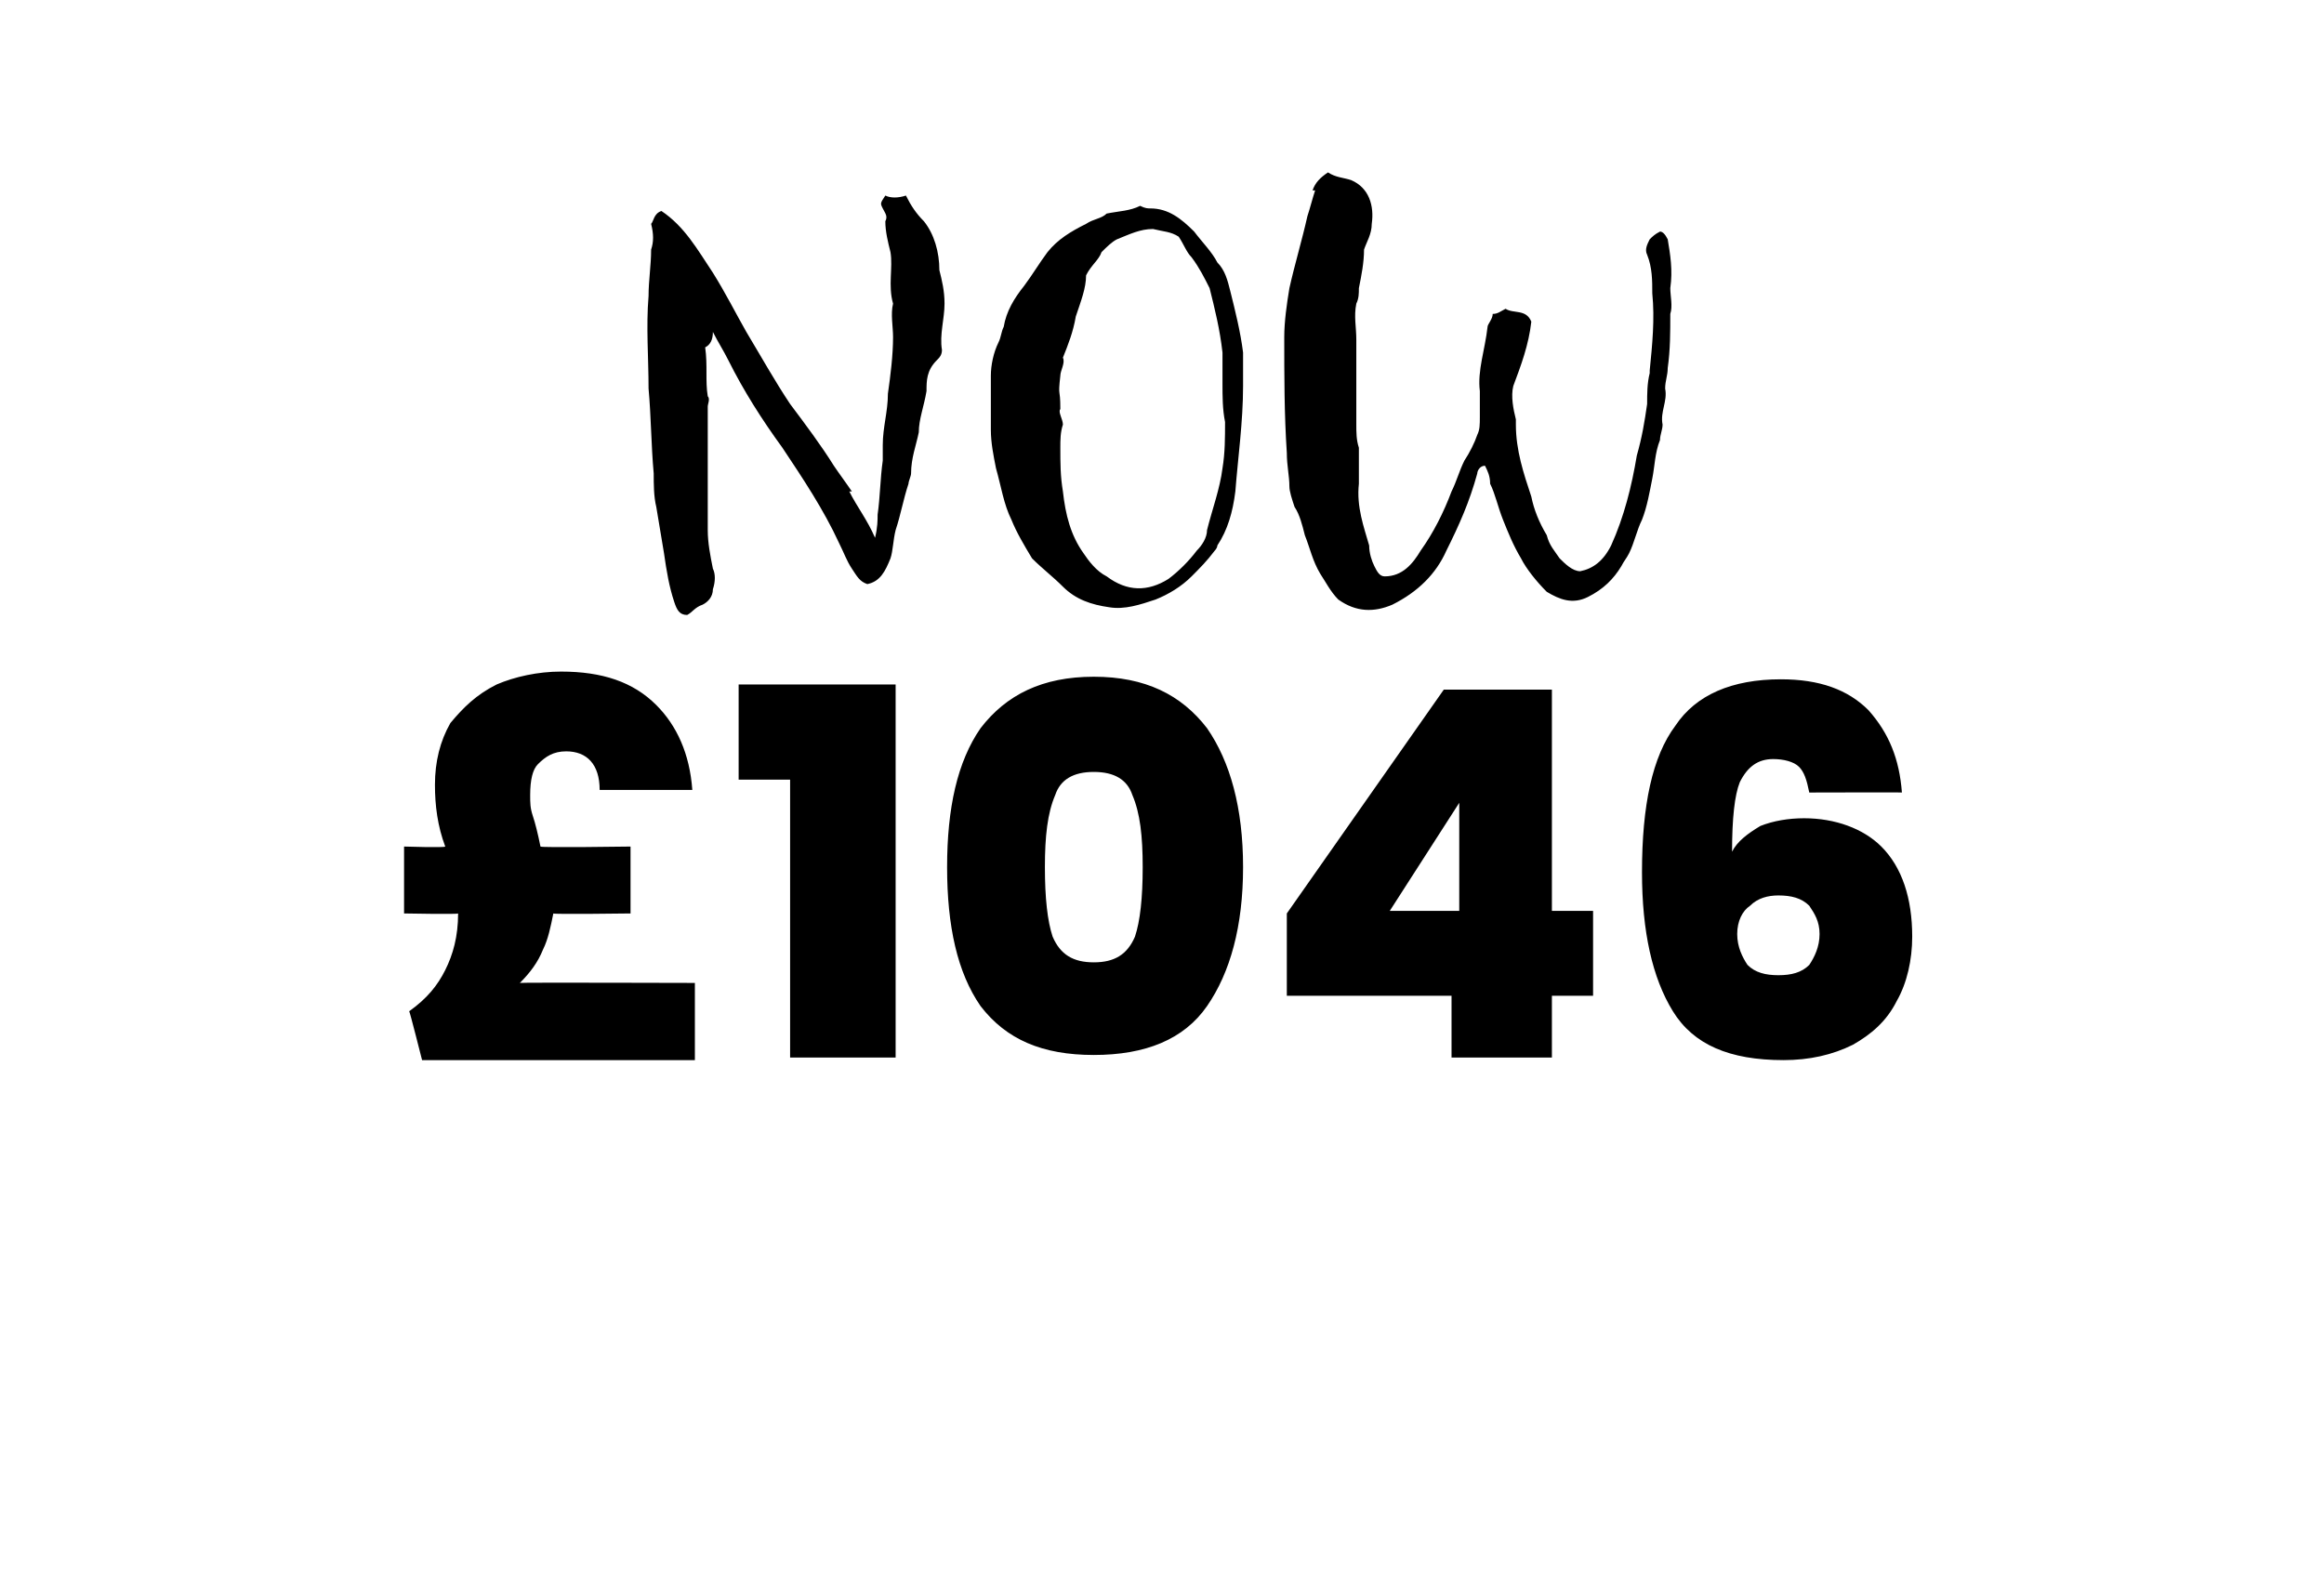
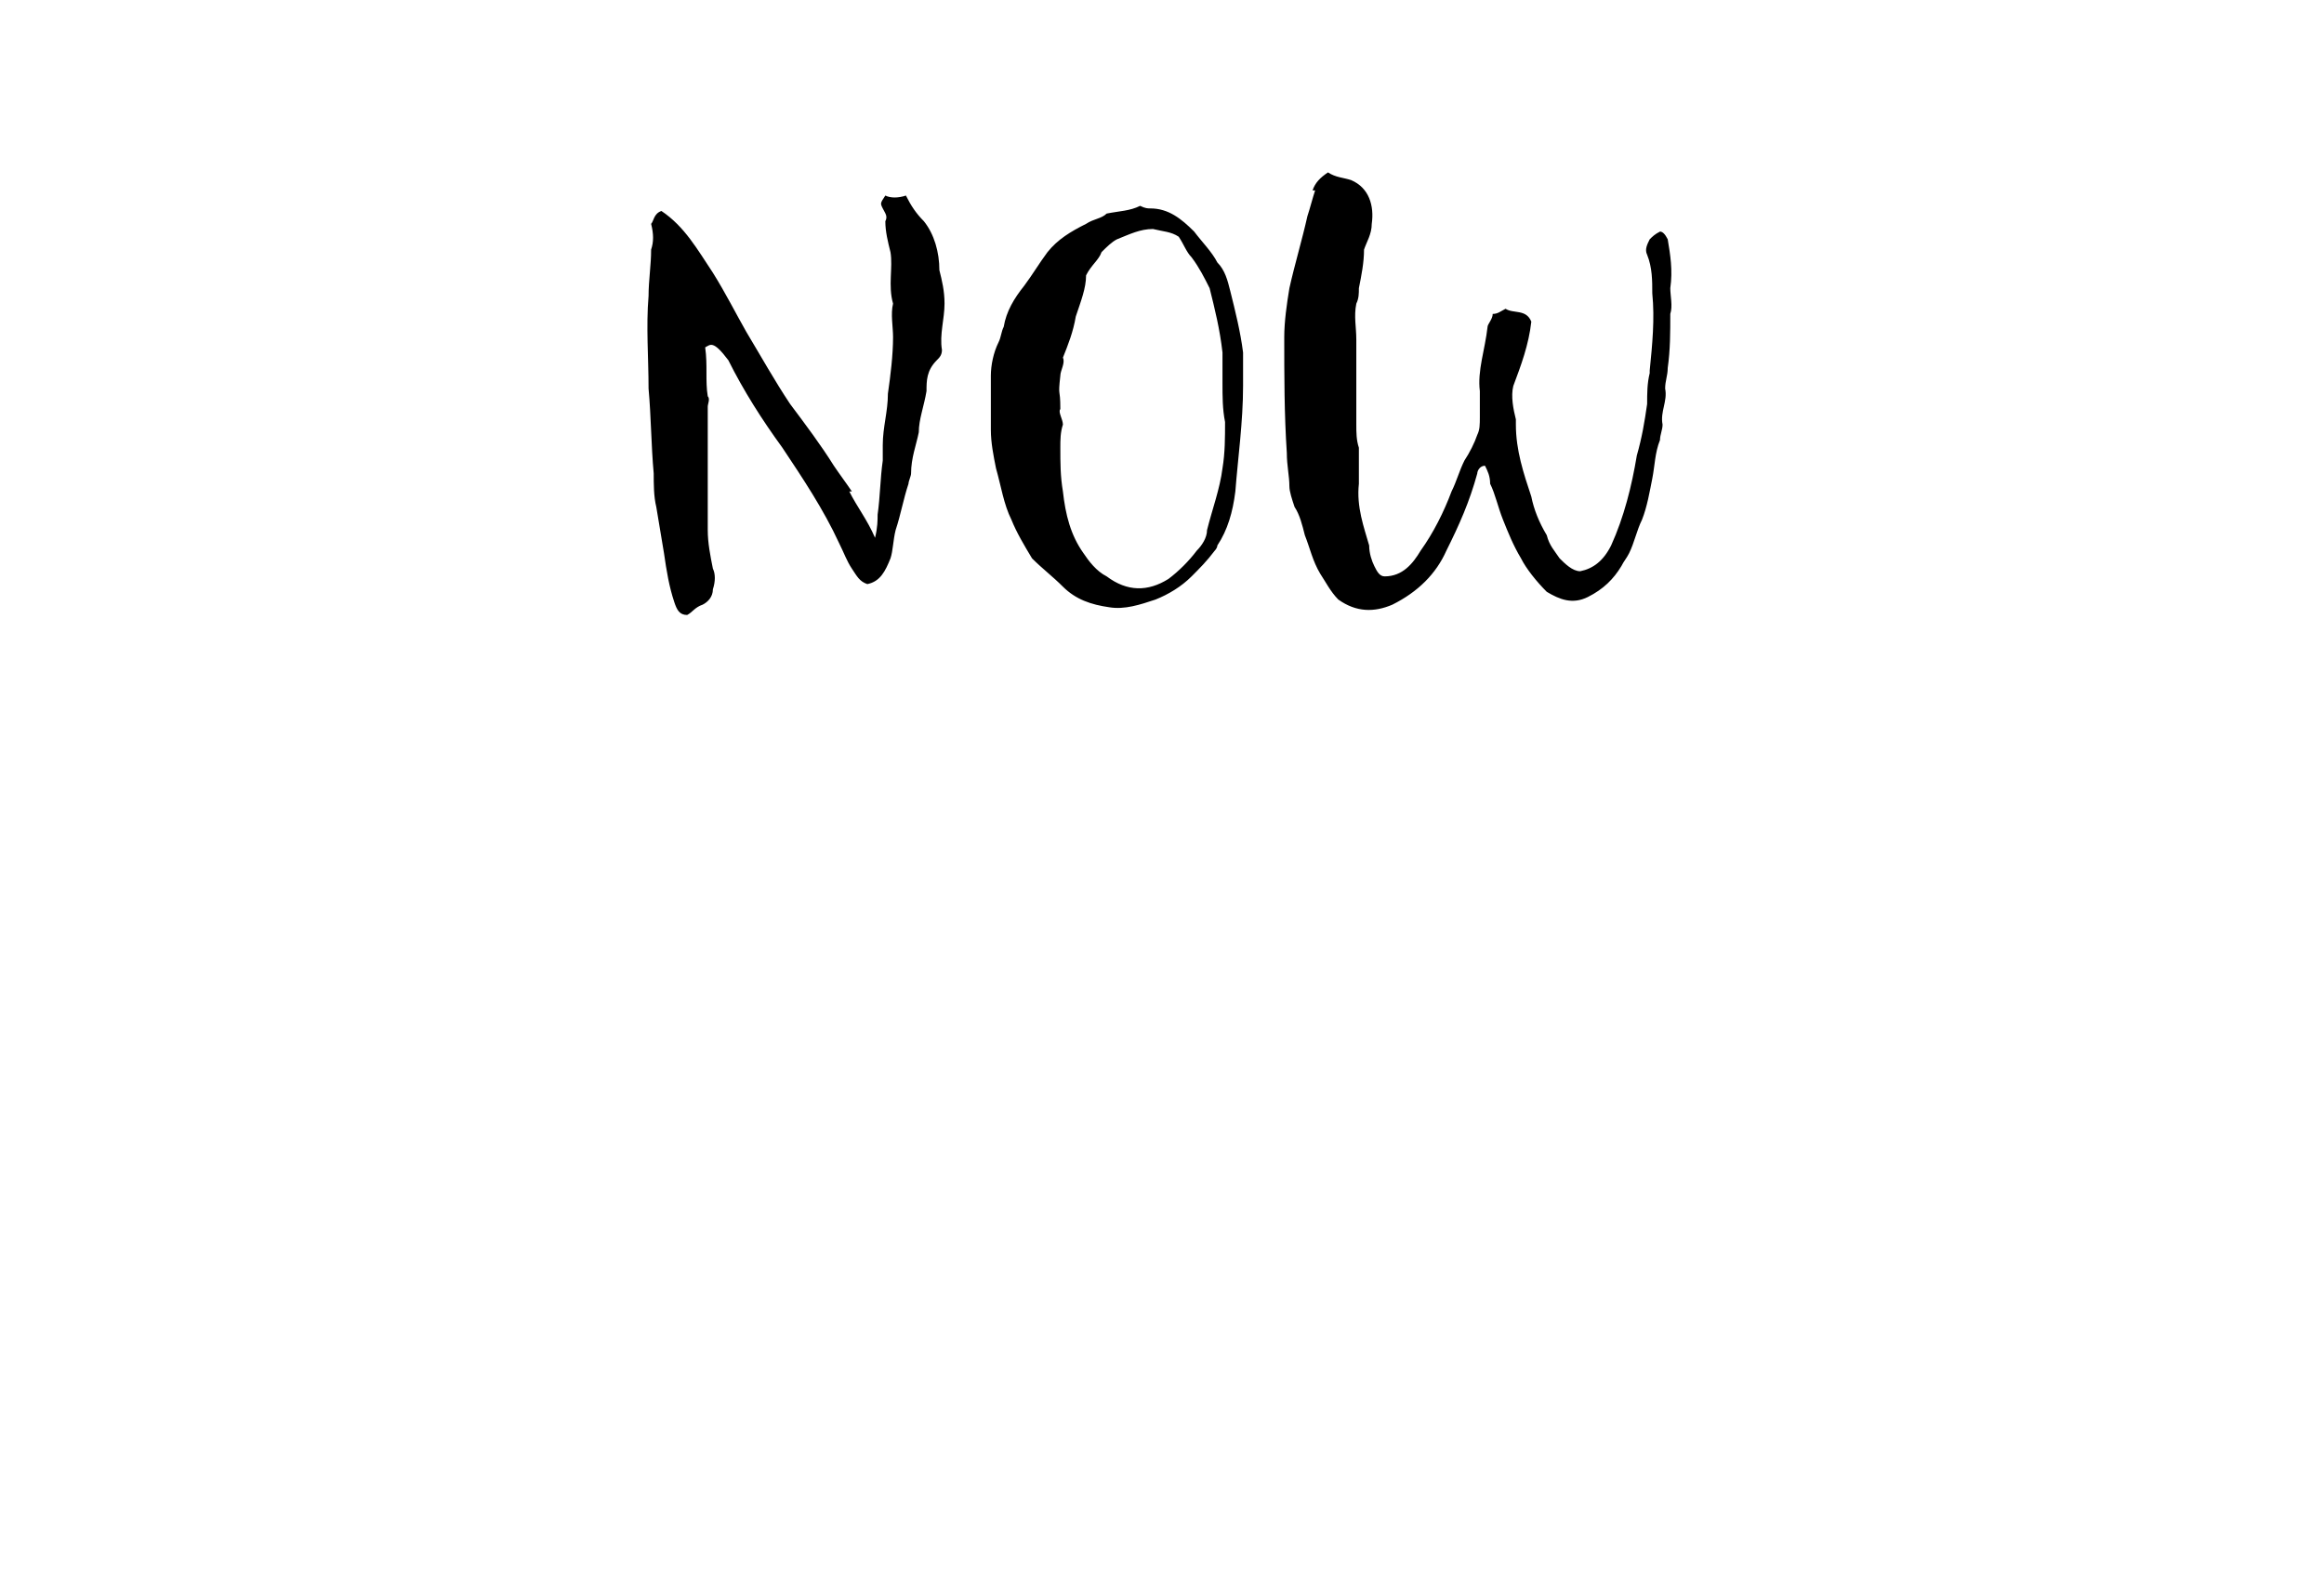
<svg xmlns="http://www.w3.org/2000/svg" version="1.1" width="90.3px" height="61.9px" viewBox="0 -2 90.3 61.9" style="top:-2px">
  <desc>NOW £1046</desc>
  <defs />
  <g id="Polygon41192">
-     <path d="M 27 36.2 L 27 39.2 L 16.4 39.2 C 16.4 39.2 15.93 37.34 15.9 37.3 C 16.6 36.8 17 36.3 17.3 35.7 C 17.6 35.1 17.8 34.4 17.8 33.5 C 17.81 33.54 15.7 33.5 15.7 33.5 L 15.7 30.9 C 15.7 30.9 17.28 30.95 17.3 30.9 C 17 30.1 16.9 29.3 16.9 28.5 C 16.9 27.6 17.1 26.8 17.5 26.1 C 18 25.5 18.5 25 19.3 24.6 C 20 24.3 20.9 24.1 21.8 24.1 C 23.4 24.1 24.6 24.5 25.5 25.4 C 26.3 26.2 26.8 27.3 26.9 28.7 C 26.9 28.7 23.3 28.7 23.3 28.7 C 23.3 27.7 22.8 27.2 22 27.2 C 21.5 27.2 21.2 27.4 20.9 27.7 C 20.7 27.9 20.6 28.3 20.6 28.9 C 20.6 29.2 20.6 29.4 20.7 29.7 C 20.8 30 20.9 30.4 21 30.9 C 21.04 30.95 24.5 30.9 24.5 30.9 L 24.5 33.5 C 24.5 33.5 21.48 33.54 21.5 33.5 C 21.4 34 21.3 34.5 21.1 34.9 C 20.9 35.4 20.6 35.8 20.2 36.2 C 20.21 36.18 27 36.2 27 36.2 Z M 28.7 28.3 L 28.7 24.6 L 34.8 24.6 L 34.8 39.1 L 30.7 39.1 L 30.7 28.3 L 28.7 28.3 Z M 36.8 31.7 C 36.8 29.4 37.2 27.6 38.1 26.3 C 39.1 25 40.5 24.3 42.5 24.3 C 44.5 24.3 45.9 25 46.9 26.3 C 47.8 27.6 48.3 29.4 48.3 31.7 C 48.3 34 47.8 35.8 46.9 37.1 C 46 38.4 44.5 39 42.5 39 C 40.5 39 39.1 38.4 38.1 37.1 C 37.2 35.8 36.8 34 36.8 31.7 C 36.8 31.7 36.8 31.7 36.8 31.7 Z M 44.4 31.7 C 44.4 30.5 44.3 29.6 44 28.9 C 43.8 28.3 43.3 28 42.5 28 C 41.7 28 41.2 28.3 41 28.9 C 40.7 29.6 40.6 30.5 40.6 31.7 C 40.6 32.9 40.7 33.8 40.9 34.4 C 41.2 35.1 41.7 35.4 42.5 35.4 C 43.3 35.4 43.8 35.1 44.1 34.4 C 44.3 33.8 44.4 32.9 44.4 31.7 C 44.4 31.7 44.4 31.7 44.4 31.7 Z M 50 36.7 L 50 33.5 L 56.1 24.8 L 60.3 24.8 L 60.3 33.4 L 61.9 33.4 L 61.9 36.7 L 60.3 36.7 L 60.3 39.1 L 56.4 39.1 L 56.4 36.7 L 50 36.7 Z M 56.7 29.2 L 54 33.4 L 56.7 33.4 L 56.7 29.2 Z M 70.3 28.8 C 70.2 28.3 70.1 28 69.9 27.8 C 69.7 27.6 69.3 27.5 68.9 27.5 C 68.3 27.5 67.9 27.8 67.6 28.4 C 67.4 28.9 67.3 29.8 67.3 31.1 C 67.5 30.7 67.9 30.4 68.4 30.1 C 68.9 29.9 69.5 29.8 70.1 29.8 C 71.3 29.8 72.4 30.2 73.1 30.9 C 73.9 31.7 74.3 32.9 74.3 34.4 C 74.3 35.3 74.1 36.2 73.7 36.9 C 73.3 37.7 72.7 38.2 72 38.6 C 71.2 39 70.3 39.2 69.3 39.2 C 67.2 39.2 65.8 38.6 65 37.3 C 64.2 36 63.8 34.2 63.8 31.9 C 63.8 29.3 64.2 27.4 65.1 26.2 C 65.9 25 67.3 24.4 69.2 24.4 C 70.7 24.4 71.8 24.8 72.6 25.6 C 73.4 26.5 73.8 27.5 73.9 28.8 C 73.93 28.79 70.3 28.8 70.3 28.8 C 70.3 28.8 70.32 28.79 70.3 28.8 Z M 69.1 32.8 C 68.7 32.8 68.3 32.9 68 33.2 C 67.7 33.4 67.5 33.8 67.5 34.3 C 67.5 34.8 67.7 35.2 67.9 35.5 C 68.2 35.8 68.6 35.9 69.1 35.9 C 69.6 35.9 70 35.8 70.3 35.5 C 70.5 35.2 70.7 34.8 70.7 34.3 C 70.7 33.8 70.5 33.5 70.3 33.2 C 70 32.9 69.6 32.8 69.1 32.8 C 69.1 32.8 69.1 32.8 69.1 32.8 Z " stroke="none" fill="#000" />
-   </g>
+     </g>
  <g id="Polygon41191">
-     <path d="M 33 17.1 C 33.3 17.7 33.7 18.2 34 18.9 C 34.1 18.5 34.1 18.2 34.1 18 C 34.2 17.3 34.2 16.6 34.3 15.9 C 34.3 15.7 34.3 15.5 34.3 15.3 C 34.3 14.6 34.5 14 34.5 13.3 C 34.6 12.6 34.7 11.8 34.7 11.1 C 34.7 10.7 34.6 10.2 34.7 9.8 C 34.5 9.1 34.7 8.4 34.6 7.8 C 34.5 7.4 34.4 7 34.4 6.6 C 34.5 6.4 34.4 6.3 34.3 6.1 C 34.2 5.9 34.2 5.9 34.4 5.6 C 34.6 5.7 34.9 5.7 35.2 5.6 C 35.4 6 35.6 6.3 35.9 6.6 C 36.3 7.1 36.5 7.8 36.5 8.5 C 36.6 8.9 36.7 9.3 36.7 9.8 C 36.7 10.4 36.5 11 36.6 11.6 C 36.6 11.8 36.5 11.9 36.4 12 C 36 12.4 36 12.8 36 13.2 C 35.9 13.8 35.7 14.3 35.7 14.8 C 35.6 15.3 35.4 15.8 35.4 16.4 C 35.4 16.5 35.3 16.7 35.3 16.8 C 35.1 17.4 35 18 34.8 18.6 C 34.7 19 34.7 19.4 34.6 19.7 C 34.4 20.2 34.2 20.6 33.7 20.7 C 33.4 20.6 33.3 20.4 33.1 20.1 C 32.9 19.8 32.8 19.5 32.6 19.1 C 32 17.8 31.2 16.6 30.4 15.4 C 29.6 14.3 28.9 13.2 28.3 12 C 28.1 11.6 27.9 11.3 27.7 10.9 C 27.7 11.2 27.6 11.4 27.4 11.5 C 27.5 12.2 27.4 12.8 27.5 13.4 C 27.6 13.5 27.5 13.7 27.5 13.8 C 27.5 15.4 27.5 17 27.5 18.6 C 27.5 19.1 27.6 19.6 27.7 20.1 C 27.8 20.3 27.8 20.6 27.7 20.9 C 27.7 21.2 27.5 21.4 27.3 21.5 C 27 21.6 26.9 21.8 26.7 21.9 C 26.4 21.9 26.3 21.7 26.2 21.4 C 26 20.8 25.9 20.2 25.8 19.5 C 25.7 18.9 25.6 18.3 25.5 17.7 C 25.4 17.3 25.4 16.8 25.4 16.4 C 25.3 15.3 25.3 14.2 25.2 13.1 C 25.2 11.9 25.1 10.7 25.2 9.5 C 25.2 8.9 25.3 8.3 25.3 7.7 C 25.4 7.4 25.4 7.1 25.3 6.7 C 25.4 6.6 25.4 6.3 25.7 6.2 C 26.6 6.8 27.1 7.7 27.7 8.6 C 28.2 9.4 28.6 10.2 29 10.9 C 29.6 11.9 30.1 12.8 30.7 13.7 C 31.3 14.5 31.9 15.3 32.4 16.1 C 32.6 16.4 32.9 16.8 33.1 17.1 C 33.1 17.1 33 17.1 33 17.1 Z M 43 6.3 C 43.5 6.2 43.9 6.2 44.3 6 C 44.5 6.1 44.6 6.1 44.7 6.1 C 45.4 6.1 45.9 6.5 46.4 7 C 46.7 7.4 47.1 7.8 47.3 8.2 C 47.6 8.5 47.7 8.9 47.8 9.3 C 48 10.1 48.2 10.9 48.3 11.7 C 48.3 12.1 48.3 12.6 48.3 13 C 48.3 14.4 48.1 15.8 48 17.1 C 47.9 17.9 47.7 18.6 47.3 19.2 C 47.3 19.3 47.2 19.4 47.2 19.4 C 46.9 19.8 46.6 20.1 46.3 20.4 C 45.9 20.8 45.4 21.1 44.9 21.3 C 44.3 21.5 43.7 21.7 43.1 21.6 C 42.4 21.5 41.8 21.3 41.3 20.8 C 40.9 20.4 40.5 20.1 40.1 19.7 C 39.8 19.2 39.5 18.7 39.3 18.2 C 39 17.6 38.9 16.9 38.7 16.2 C 38.6 15.7 38.5 15.2 38.5 14.7 C 38.5 14.3 38.5 14 38.5 13.6 C 38.5 13.3 38.5 12.9 38.5 12.6 C 38.5 12.2 38.6 11.7 38.8 11.3 C 38.9 11.1 38.9 10.9 39 10.7 C 39.1 10.1 39.4 9.6 39.8 9.1 C 40.1 8.7 40.4 8.2 40.7 7.8 C 41.1 7.3 41.6 7 42.2 6.7 C 42.5 6.5 42.8 6.5 43 6.3 C 43 6.3 43 6.3 43 6.3 Z M 41.8 10.3 C 41.7 10.9 41.5 11.4 41.3 11.9 C 41.4 12.1 41.2 12.4 41.2 12.6 C 41.1 13.5 41.2 13 41.2 13.9 C 41.1 14 41.3 14.3 41.3 14.5 C 41.2 14.8 41.2 15.1 41.2 15.4 C 41.2 16 41.2 16.5 41.3 17.1 C 41.4 18 41.6 18.8 42.1 19.5 C 42.3 19.8 42.6 20.2 43 20.4 C 43.8 21 44.6 21 45.4 20.5 C 45.8 20.2 46.2 19.8 46.5 19.4 C 46.7 19.2 46.9 18.9 46.9 18.6 C 47.1 17.8 47.4 17 47.5 16.2 C 47.6 15.6 47.6 15 47.6 14.4 C 47.5 13.9 47.5 13.4 47.5 12.9 C 47.5 12.5 47.5 12.1 47.5 11.7 C 47.4 10.8 47.2 10 47 9.2 C 46.8 8.8 46.6 8.4 46.3 8 C 46.1 7.8 46 7.5 45.8 7.2 C 45.5 7 45.2 7 44.8 6.9 C 44.3 6.9 43.9 7.1 43.4 7.3 C 43.2 7.4 43 7.6 42.8 7.8 C 42.7 8.1 42.4 8.3 42.2 8.7 C 42.2 9.2 42 9.7 41.8 10.3 C 41.8 10.3 41.8 10.3 41.8 10.3 Z M 51 5.4 C 51.1 5.1 51.3 4.9 51.6 4.7 C 51.9 4.9 52.2 4.9 52.5 5 C 53.2 5.3 53.4 6 53.3 6.7 C 53.3 7.1 53.1 7.4 53 7.7 C 53 8.2 52.9 8.7 52.8 9.2 C 52.8 9.4 52.8 9.6 52.7 9.8 C 52.6 10.3 52.7 10.7 52.7 11.2 C 52.7 12.3 52.7 13.4 52.7 14.5 C 52.7 14.8 52.7 15.1 52.8 15.4 C 52.8 15.9 52.8 16.4 52.8 16.8 C 52.7 17.7 53 18.5 53.2 19.2 C 53.2 19.5 53.3 19.8 53.4 20 C 53.5 20.2 53.6 20.4 53.8 20.4 C 54.5 20.4 54.9 19.9 55.2 19.4 C 55.7 18.7 56.1 17.9 56.4 17.1 C 56.6 16.7 56.7 16.3 56.9 15.9 C 57.1 15.6 57.3 15.2 57.4 14.9 C 57.5 14.7 57.5 14.5 57.5 14.2 C 57.5 13.9 57.5 13.6 57.5 13.2 C 57.4 12.4 57.7 11.6 57.8 10.7 C 57.8 10.6 58 10.4 58 10.2 C 58.2 10.2 58.3 10.1 58.5 10 C 58.8 10.2 59.3 10 59.5 10.5 C 59.4 11.4 59.1 12.2 58.8 13 C 58.7 13.4 58.8 13.9 58.9 14.3 C 58.9 14.4 58.9 14.4 58.9 14.5 C 58.9 15.5 59.2 16.4 59.5 17.3 C 59.6 17.8 59.8 18.3 60.1 18.8 C 60.2 19.2 60.4 19.4 60.6 19.7 C 60.8 19.9 61.1 20.2 61.4 20.2 C 61.9 20.1 62.3 19.8 62.6 19.2 C 63.1 18.1 63.4 16.9 63.6 15.7 C 63.8 15 63.9 14.4 64 13.7 C 64 13.3 64 12.9 64.1 12.5 C 64.1 12.5 64.1 12.4 64.1 12.4 C 64.2 11.4 64.3 10.4 64.2 9.4 C 64.2 8.9 64.2 8.4 64 7.9 C 63.9 7.7 64 7.5 64.1 7.3 C 64.2 7.2 64.3 7.1 64.5 7 C 64.6 7 64.7 7.1 64.8 7.3 C 64.9 7.9 65 8.5 64.9 9.2 C 64.9 9.5 65 9.9 64.9 10.2 C 64.9 10.9 64.9 11.6 64.8 12.3 C 64.8 12.6 64.7 12.8 64.7 13.1 C 64.8 13.6 64.5 14 64.6 14.5 C 64.6 14.7 64.5 14.9 64.5 15.1 C 64.3 15.6 64.3 16.1 64.2 16.6 C 64.1 17.1 64 17.7 63.8 18.2 C 63.6 18.6 63.5 19.1 63.3 19.5 C 63.2 19.7 63.1 19.8 63 20 C 62.7 20.5 62.3 20.9 61.7 21.2 C 61.1 21.5 60.6 21.3 60.1 21 C 59.7 20.6 59.3 20.1 59.1 19.7 C 58.8 19.2 58.6 18.7 58.4 18.2 C 58.2 17.7 58.1 17.2 57.9 16.8 C 57.9 16.5 57.8 16.3 57.7 16.1 C 57.5 16.1 57.4 16.3 57.4 16.4 C 57.1 17.5 56.7 18.4 56.2 19.4 C 55.8 20.3 55.1 21 54.1 21.5 C 53.4 21.8 52.7 21.8 52 21.3 C 51.7 21 51.5 20.6 51.3 20.3 C 51 19.8 50.9 19.3 50.7 18.8 C 50.6 18.4 50.5 18 50.3 17.7 C 50.2 17.4 50.1 17.1 50.1 16.9 C 50.1 16.5 50 16.1 50 15.6 C 49.9 14.1 49.9 12.6 49.9 11.1 C 49.9 10.5 50 9.8 50.1 9.2 C 50.3 8.3 50.6 7.3 50.8 6.4 C 50.9 6.1 51 5.7 51.1 5.4 C 51.1 5.4 51 5.4 51 5.4 Z " stroke="none" fill="#000" />
+     <path d="M 33 17.1 C 33.3 17.7 33.7 18.2 34 18.9 C 34.1 18.5 34.1 18.2 34.1 18 C 34.2 17.3 34.2 16.6 34.3 15.9 C 34.3 15.7 34.3 15.5 34.3 15.3 C 34.3 14.6 34.5 14 34.5 13.3 C 34.6 12.6 34.7 11.8 34.7 11.1 C 34.7 10.7 34.6 10.2 34.7 9.8 C 34.5 9.1 34.7 8.4 34.6 7.8 C 34.5 7.4 34.4 7 34.4 6.6 C 34.5 6.4 34.4 6.3 34.3 6.1 C 34.2 5.9 34.2 5.9 34.4 5.6 C 34.6 5.7 34.9 5.7 35.2 5.6 C 35.4 6 35.6 6.3 35.9 6.6 C 36.3 7.1 36.5 7.8 36.5 8.5 C 36.6 8.9 36.7 9.3 36.7 9.8 C 36.7 10.4 36.5 11 36.6 11.6 C 36.6 11.8 36.5 11.9 36.4 12 C 36 12.4 36 12.8 36 13.2 C 35.9 13.8 35.7 14.3 35.7 14.8 C 35.6 15.3 35.4 15.8 35.4 16.4 C 35.4 16.5 35.3 16.7 35.3 16.8 C 35.1 17.4 35 18 34.8 18.6 C 34.7 19 34.7 19.4 34.6 19.7 C 34.4 20.2 34.2 20.6 33.7 20.7 C 33.4 20.6 33.3 20.4 33.1 20.1 C 32.9 19.8 32.8 19.5 32.6 19.1 C 32 17.8 31.2 16.6 30.4 15.4 C 29.6 14.3 28.9 13.2 28.3 12 C 27.7 11.2 27.6 11.4 27.4 11.5 C 27.5 12.2 27.4 12.8 27.5 13.4 C 27.6 13.5 27.5 13.7 27.5 13.8 C 27.5 15.4 27.5 17 27.5 18.6 C 27.5 19.1 27.6 19.6 27.7 20.1 C 27.8 20.3 27.8 20.6 27.7 20.9 C 27.7 21.2 27.5 21.4 27.3 21.5 C 27 21.6 26.9 21.8 26.7 21.9 C 26.4 21.9 26.3 21.7 26.2 21.4 C 26 20.8 25.9 20.2 25.8 19.5 C 25.7 18.9 25.6 18.3 25.5 17.7 C 25.4 17.3 25.4 16.8 25.4 16.4 C 25.3 15.3 25.3 14.2 25.2 13.1 C 25.2 11.9 25.1 10.7 25.2 9.5 C 25.2 8.9 25.3 8.3 25.3 7.7 C 25.4 7.4 25.4 7.1 25.3 6.7 C 25.4 6.6 25.4 6.3 25.7 6.2 C 26.6 6.8 27.1 7.7 27.7 8.6 C 28.2 9.4 28.6 10.2 29 10.9 C 29.6 11.9 30.1 12.8 30.7 13.7 C 31.3 14.5 31.9 15.3 32.4 16.1 C 32.6 16.4 32.9 16.8 33.1 17.1 C 33.1 17.1 33 17.1 33 17.1 Z M 43 6.3 C 43.5 6.2 43.9 6.2 44.3 6 C 44.5 6.1 44.6 6.1 44.7 6.1 C 45.4 6.1 45.9 6.5 46.4 7 C 46.7 7.4 47.1 7.8 47.3 8.2 C 47.6 8.5 47.7 8.9 47.8 9.3 C 48 10.1 48.2 10.9 48.3 11.7 C 48.3 12.1 48.3 12.6 48.3 13 C 48.3 14.4 48.1 15.8 48 17.1 C 47.9 17.9 47.7 18.6 47.3 19.2 C 47.3 19.3 47.2 19.4 47.2 19.4 C 46.9 19.8 46.6 20.1 46.3 20.4 C 45.9 20.8 45.4 21.1 44.9 21.3 C 44.3 21.5 43.7 21.7 43.1 21.6 C 42.4 21.5 41.8 21.3 41.3 20.8 C 40.9 20.4 40.5 20.1 40.1 19.7 C 39.8 19.2 39.5 18.7 39.3 18.2 C 39 17.6 38.9 16.9 38.7 16.2 C 38.6 15.7 38.5 15.2 38.5 14.7 C 38.5 14.3 38.5 14 38.5 13.6 C 38.5 13.3 38.5 12.9 38.5 12.6 C 38.5 12.2 38.6 11.7 38.8 11.3 C 38.9 11.1 38.9 10.9 39 10.7 C 39.1 10.1 39.4 9.6 39.8 9.1 C 40.1 8.7 40.4 8.2 40.7 7.8 C 41.1 7.3 41.6 7 42.2 6.7 C 42.5 6.5 42.8 6.5 43 6.3 C 43 6.3 43 6.3 43 6.3 Z M 41.8 10.3 C 41.7 10.9 41.5 11.4 41.3 11.9 C 41.4 12.1 41.2 12.4 41.2 12.6 C 41.1 13.5 41.2 13 41.2 13.9 C 41.1 14 41.3 14.3 41.3 14.5 C 41.2 14.8 41.2 15.1 41.2 15.4 C 41.2 16 41.2 16.5 41.3 17.1 C 41.4 18 41.6 18.8 42.1 19.5 C 42.3 19.8 42.6 20.2 43 20.4 C 43.8 21 44.6 21 45.4 20.5 C 45.8 20.2 46.2 19.8 46.5 19.4 C 46.7 19.2 46.9 18.9 46.9 18.6 C 47.1 17.8 47.4 17 47.5 16.2 C 47.6 15.6 47.6 15 47.6 14.4 C 47.5 13.9 47.5 13.4 47.5 12.9 C 47.5 12.5 47.5 12.1 47.5 11.7 C 47.4 10.8 47.2 10 47 9.2 C 46.8 8.8 46.6 8.4 46.3 8 C 46.1 7.8 46 7.5 45.8 7.2 C 45.5 7 45.2 7 44.8 6.9 C 44.3 6.9 43.9 7.1 43.4 7.3 C 43.2 7.4 43 7.6 42.8 7.8 C 42.7 8.1 42.4 8.3 42.2 8.7 C 42.2 9.2 42 9.7 41.8 10.3 C 41.8 10.3 41.8 10.3 41.8 10.3 Z M 51 5.4 C 51.1 5.1 51.3 4.9 51.6 4.7 C 51.9 4.9 52.2 4.9 52.5 5 C 53.2 5.3 53.4 6 53.3 6.7 C 53.3 7.1 53.1 7.4 53 7.7 C 53 8.2 52.9 8.7 52.8 9.2 C 52.8 9.4 52.8 9.6 52.7 9.8 C 52.6 10.3 52.7 10.7 52.7 11.2 C 52.7 12.3 52.7 13.4 52.7 14.5 C 52.7 14.8 52.7 15.1 52.8 15.4 C 52.8 15.9 52.8 16.4 52.8 16.8 C 52.7 17.7 53 18.5 53.2 19.2 C 53.2 19.5 53.3 19.8 53.4 20 C 53.5 20.2 53.6 20.4 53.8 20.4 C 54.5 20.4 54.9 19.9 55.2 19.4 C 55.7 18.7 56.1 17.9 56.4 17.1 C 56.6 16.7 56.7 16.3 56.9 15.9 C 57.1 15.6 57.3 15.2 57.4 14.9 C 57.5 14.7 57.5 14.5 57.5 14.2 C 57.5 13.9 57.5 13.6 57.5 13.2 C 57.4 12.4 57.7 11.6 57.8 10.7 C 57.8 10.6 58 10.4 58 10.2 C 58.2 10.2 58.3 10.1 58.5 10 C 58.8 10.2 59.3 10 59.5 10.5 C 59.4 11.4 59.1 12.2 58.8 13 C 58.7 13.4 58.8 13.9 58.9 14.3 C 58.9 14.4 58.9 14.4 58.9 14.5 C 58.9 15.5 59.2 16.4 59.5 17.3 C 59.6 17.8 59.8 18.3 60.1 18.8 C 60.2 19.2 60.4 19.4 60.6 19.7 C 60.8 19.9 61.1 20.2 61.4 20.2 C 61.9 20.1 62.3 19.8 62.6 19.2 C 63.1 18.1 63.4 16.9 63.6 15.7 C 63.8 15 63.9 14.4 64 13.7 C 64 13.3 64 12.9 64.1 12.5 C 64.1 12.5 64.1 12.4 64.1 12.4 C 64.2 11.4 64.3 10.4 64.2 9.4 C 64.2 8.9 64.2 8.4 64 7.9 C 63.9 7.7 64 7.5 64.1 7.3 C 64.2 7.2 64.3 7.1 64.5 7 C 64.6 7 64.7 7.1 64.8 7.3 C 64.9 7.9 65 8.5 64.9 9.2 C 64.9 9.5 65 9.9 64.9 10.2 C 64.9 10.9 64.9 11.6 64.8 12.3 C 64.8 12.6 64.7 12.8 64.7 13.1 C 64.8 13.6 64.5 14 64.6 14.5 C 64.6 14.7 64.5 14.9 64.5 15.1 C 64.3 15.6 64.3 16.1 64.2 16.6 C 64.1 17.1 64 17.7 63.8 18.2 C 63.6 18.6 63.5 19.1 63.3 19.5 C 63.2 19.7 63.1 19.8 63 20 C 62.7 20.5 62.3 20.9 61.7 21.2 C 61.1 21.5 60.6 21.3 60.1 21 C 59.7 20.6 59.3 20.1 59.1 19.7 C 58.8 19.2 58.6 18.7 58.4 18.2 C 58.2 17.7 58.1 17.2 57.9 16.8 C 57.9 16.5 57.8 16.3 57.7 16.1 C 57.5 16.1 57.4 16.3 57.4 16.4 C 57.1 17.5 56.7 18.4 56.2 19.4 C 55.8 20.3 55.1 21 54.1 21.5 C 53.4 21.8 52.7 21.8 52 21.3 C 51.7 21 51.5 20.6 51.3 20.3 C 51 19.8 50.9 19.3 50.7 18.8 C 50.6 18.4 50.5 18 50.3 17.7 C 50.2 17.4 50.1 17.1 50.1 16.9 C 50.1 16.5 50 16.1 50 15.6 C 49.9 14.1 49.9 12.6 49.9 11.1 C 49.9 10.5 50 9.8 50.1 9.2 C 50.3 8.3 50.6 7.3 50.8 6.4 C 50.9 6.1 51 5.7 51.1 5.4 C 51.1 5.4 51 5.4 51 5.4 Z " stroke="none" fill="#000" />
  </g>
</svg>